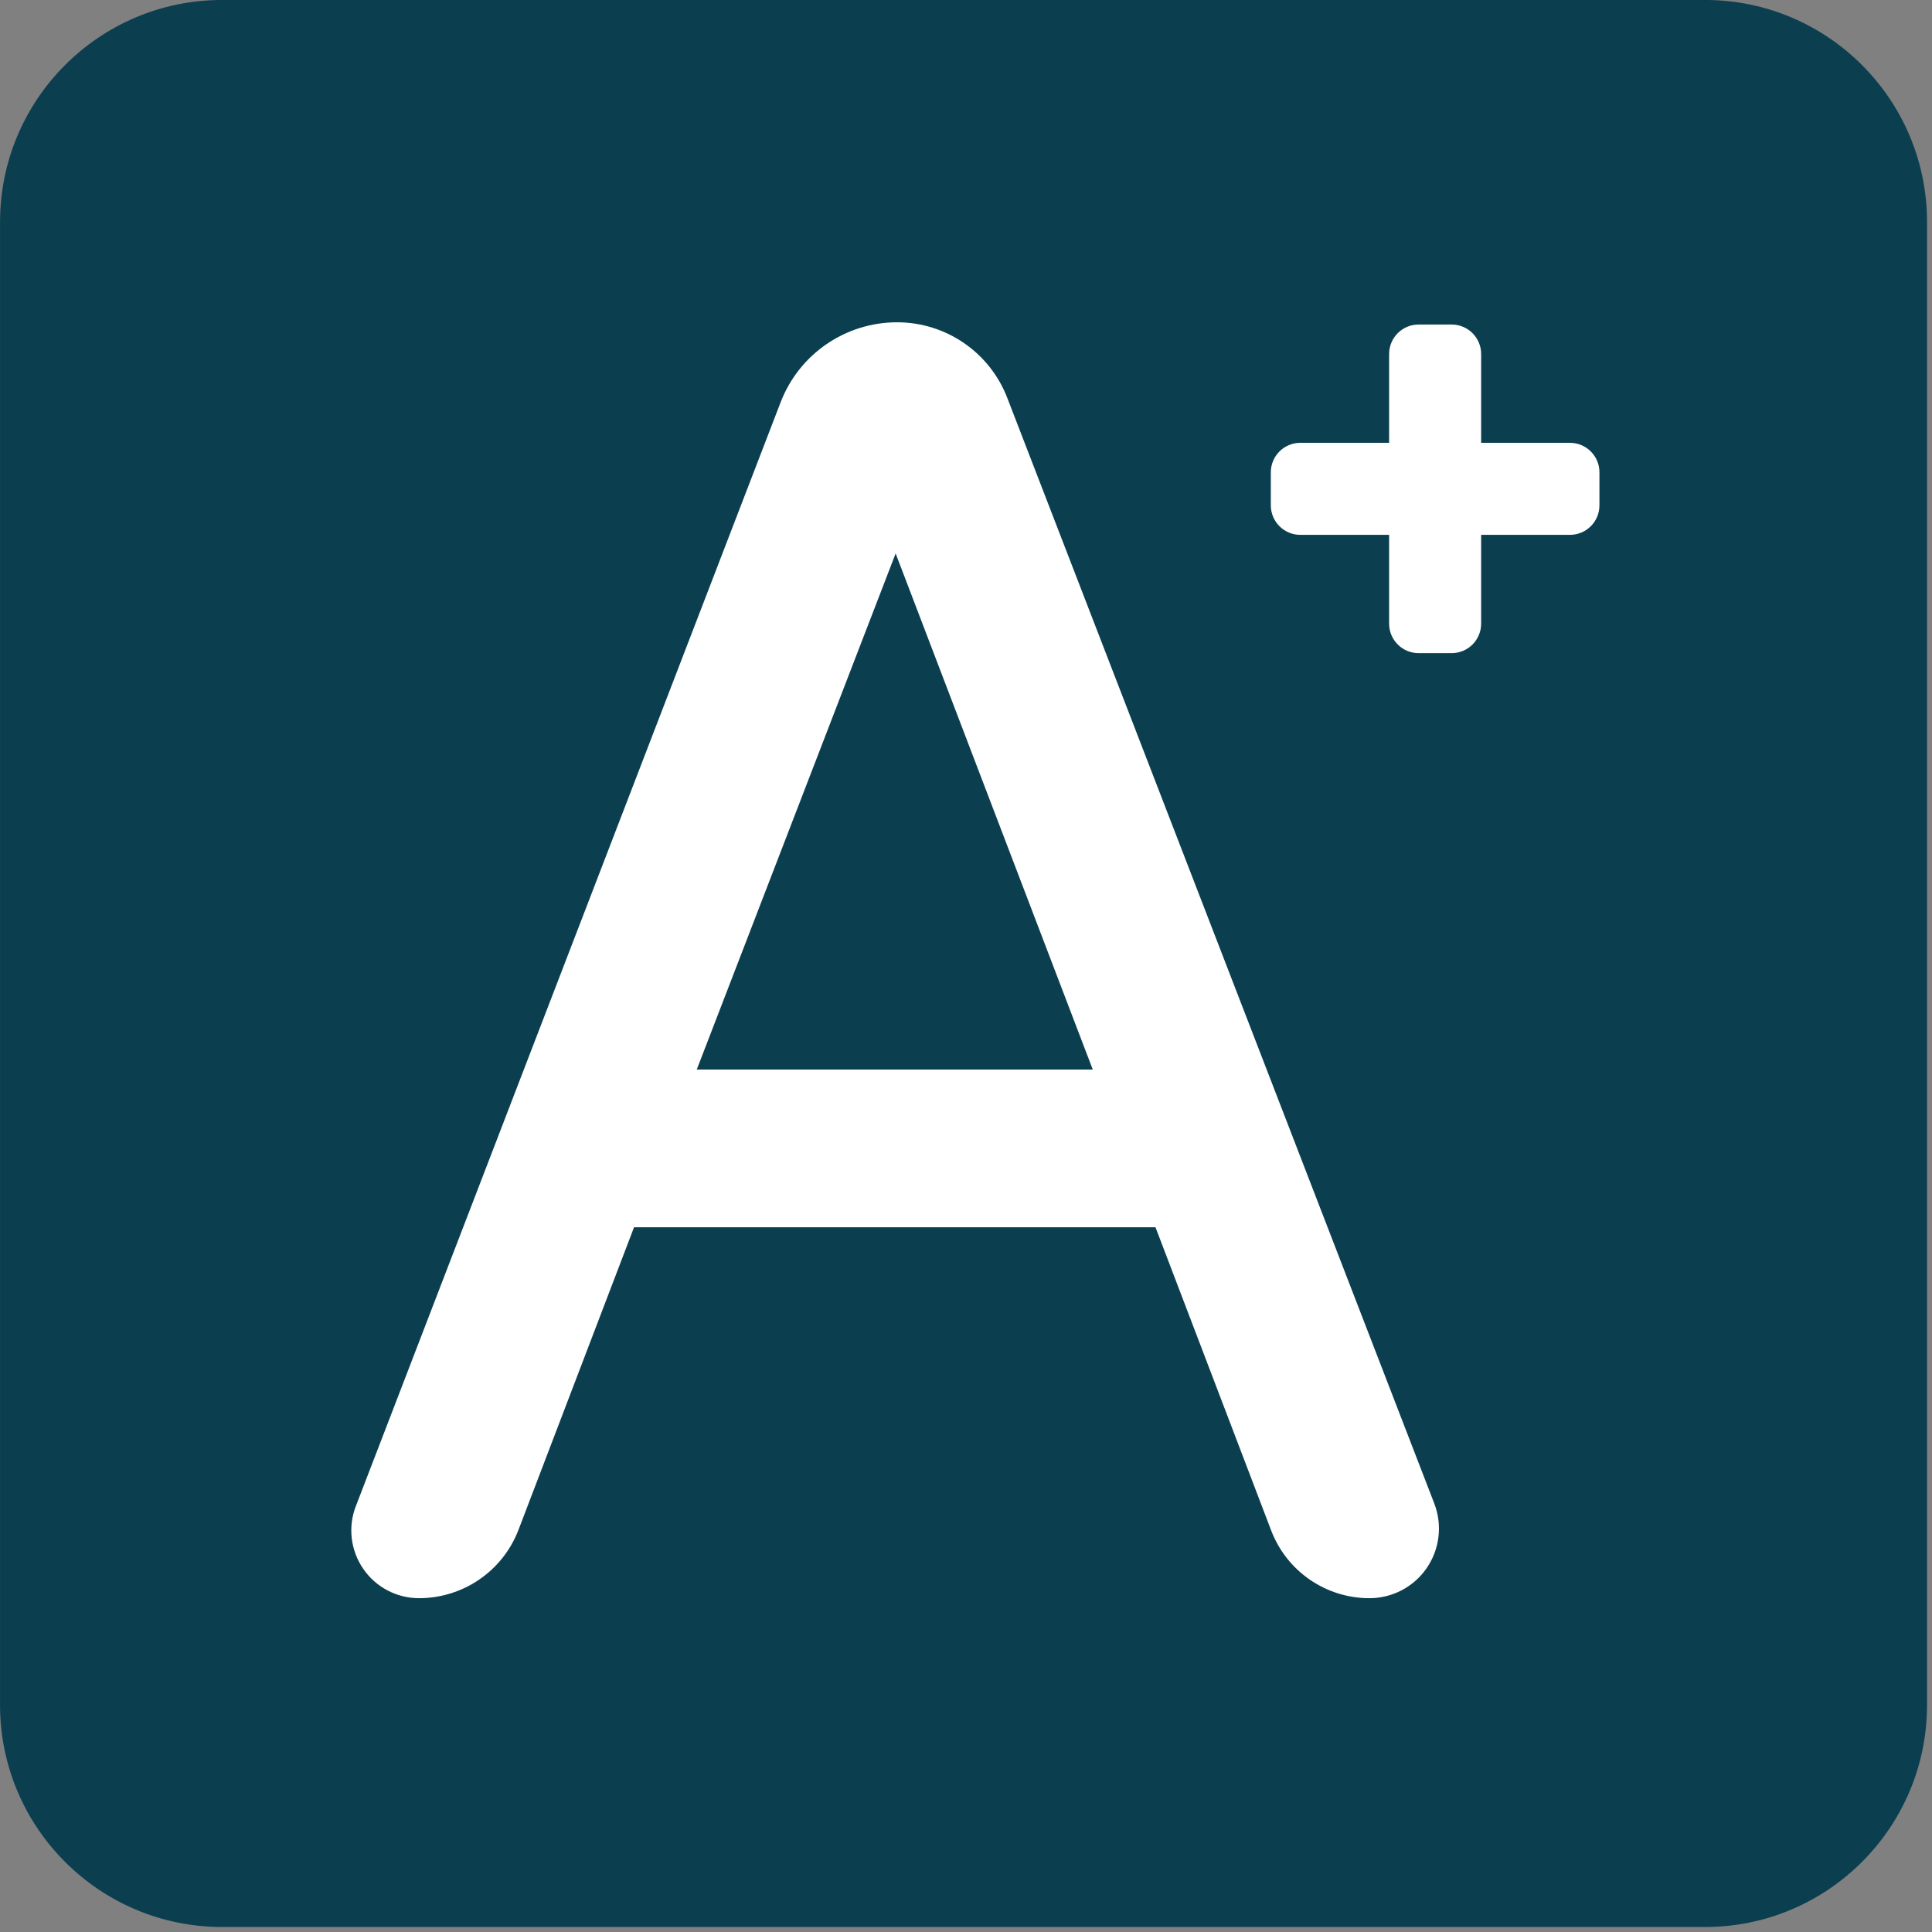
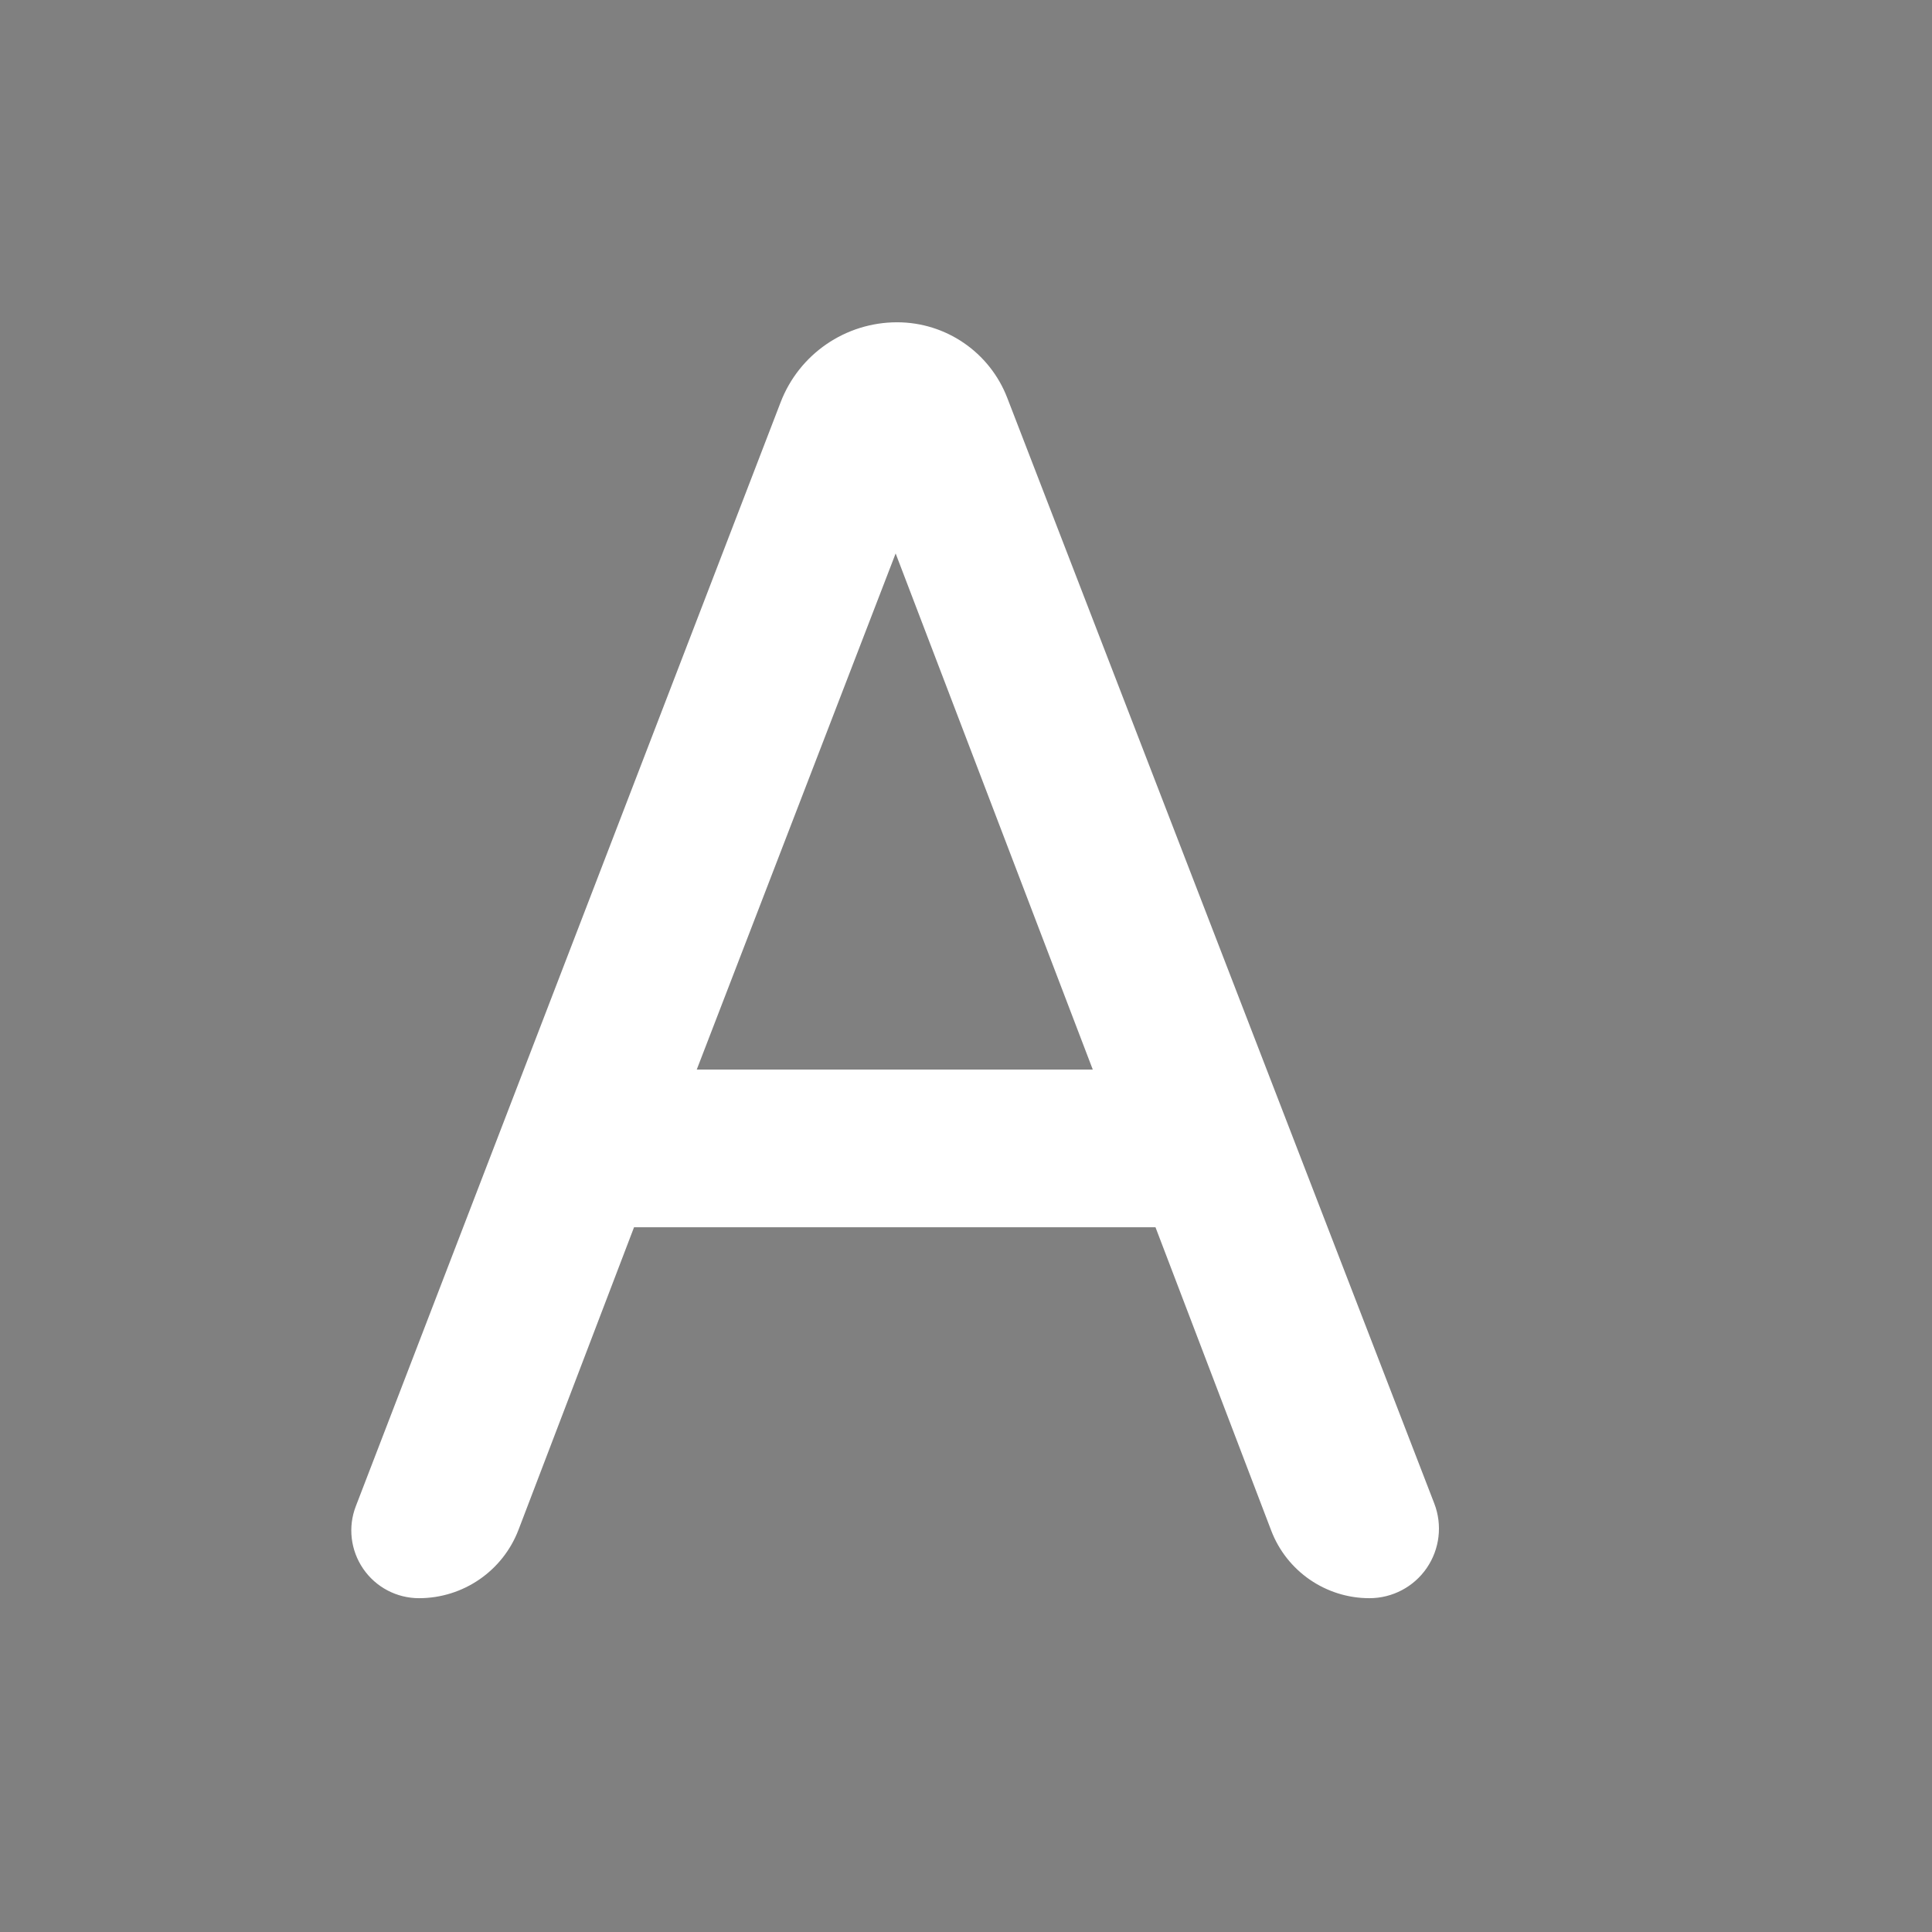
<svg xmlns="http://www.w3.org/2000/svg" width="294px" height="294px" version="1.1" xml:space="preserve" style="fill-rule:evenodd;clip-rule:evenodd;stroke-linejoin:round;stroke-miterlimit:2;">
  <rect width="100%" height="100%" fill="#808080" stroke="none" />
  <g transform="matrix(1,0,0,1,-1863.48,-1459.71)">
    <g transform="matrix(1,0,0,1,452.425,802.136)">
-       <path d="M1704.3,691.354C1704.3,672.708 1689.16,657.57 1670.52,657.57L1444.84,657.57C1426.2,657.57 1411.06,672.708 1411.06,691.354L1411.06,917.03C1411.06,935.675 1426.2,950.813 1444.84,950.813L1670.52,950.813C1689.16,950.813 1704.3,935.675 1704.3,917.03L1704.3,691.354Z" style="fill:rgb(11,63,80);" />
-     </g>
+       </g>
    <g transform="matrix(1.335,0,0,1.335,-219.691,223.065)">
      <path d="M1705.33,1100.79C1707.1,1105.43 1711.56,1108.5 1716.52,1108.5C1716.52,1108.5 1716.52,1108.5 1716.53,1108.5C1719.14,1108.5 1721.59,1107.21 1723.06,1105.06C1724.54,1102.9 1724.86,1100.15 1723.92,1097.71C1713.22,1070.02 1684.94,996.799 1675.24,971.672C1673.24,966.484 1668.25,963.063 1662.69,963.063C1662.69,963.063 1662.69,963.063 1662.68,963.063C1656.8,963.063 1651.52,966.687 1649.41,972.179C1639.53,997.861 1611.49,1070.72 1600.99,1098.01C1600.07,1100.38 1600.39,1103.05 1601.83,1105.15C1603.27,1107.25 1605.65,1108.5 1608.19,1108.5C1608.19,1108.5 1608.19,1108.5 1608.19,1108.5C1613.23,1108.5 1617.75,1105.39 1619.54,1100.68C1624.2,1088.46 1632.7,1066.22 1632.7,1066.22L1692.14,1066.22C1692.14,1066.22 1700.68,1088.6 1705.33,1100.79ZM1684.99,1048.24L1639.85,1048.24L1662.52,989.413L1684.99,1048.24Z" style="fill:white;fill-rule:nonzero;" />
    </g>
    <g transform="matrix(0.816,0,0,0.816,748.754,667.898)">
-       <path d="M1625.14,1086.66C1625.14,1089.7 1627.6,1092.16 1630.63,1092.16C1632.61,1092.16 1634.83,1092.16 1636.8,1092.16C1639.84,1092.16 1642.3,1089.7 1642.3,1086.66C1642.3,1080.13 1642.3,1070.1 1642.3,1070.1L1658.86,1070.1C1661.9,1070.1 1664.36,1067.64 1664.36,1064.6C1664.36,1062.63 1664.36,1060.41 1664.36,1058.43C1664.36,1055.4 1661.9,1052.94 1658.86,1052.94C1652.33,1052.94 1642.3,1052.94 1642.3,1052.94L1642.3,1036.37C1642.3,1033.34 1639.84,1030.88 1636.8,1030.88C1634.83,1030.88 1632.61,1030.88 1630.63,1030.88C1627.6,1030.88 1625.14,1033.34 1625.14,1036.37C1625.14,1042.91 1625.14,1052.94 1625.14,1052.94L1608.57,1052.94C1605.54,1052.94 1603.08,1055.4 1603.08,1058.43C1603.08,1060.41 1603.08,1062.63 1603.08,1064.6C1603.08,1067.64 1605.54,1070.1 1608.57,1070.1C1615.11,1070.1 1625.14,1070.1 1625.14,1070.1L1625.14,1086.66Z" style="fill:white;fill-rule:nonzero;" />
-     </g>
+       </g>
  </g>
</svg>